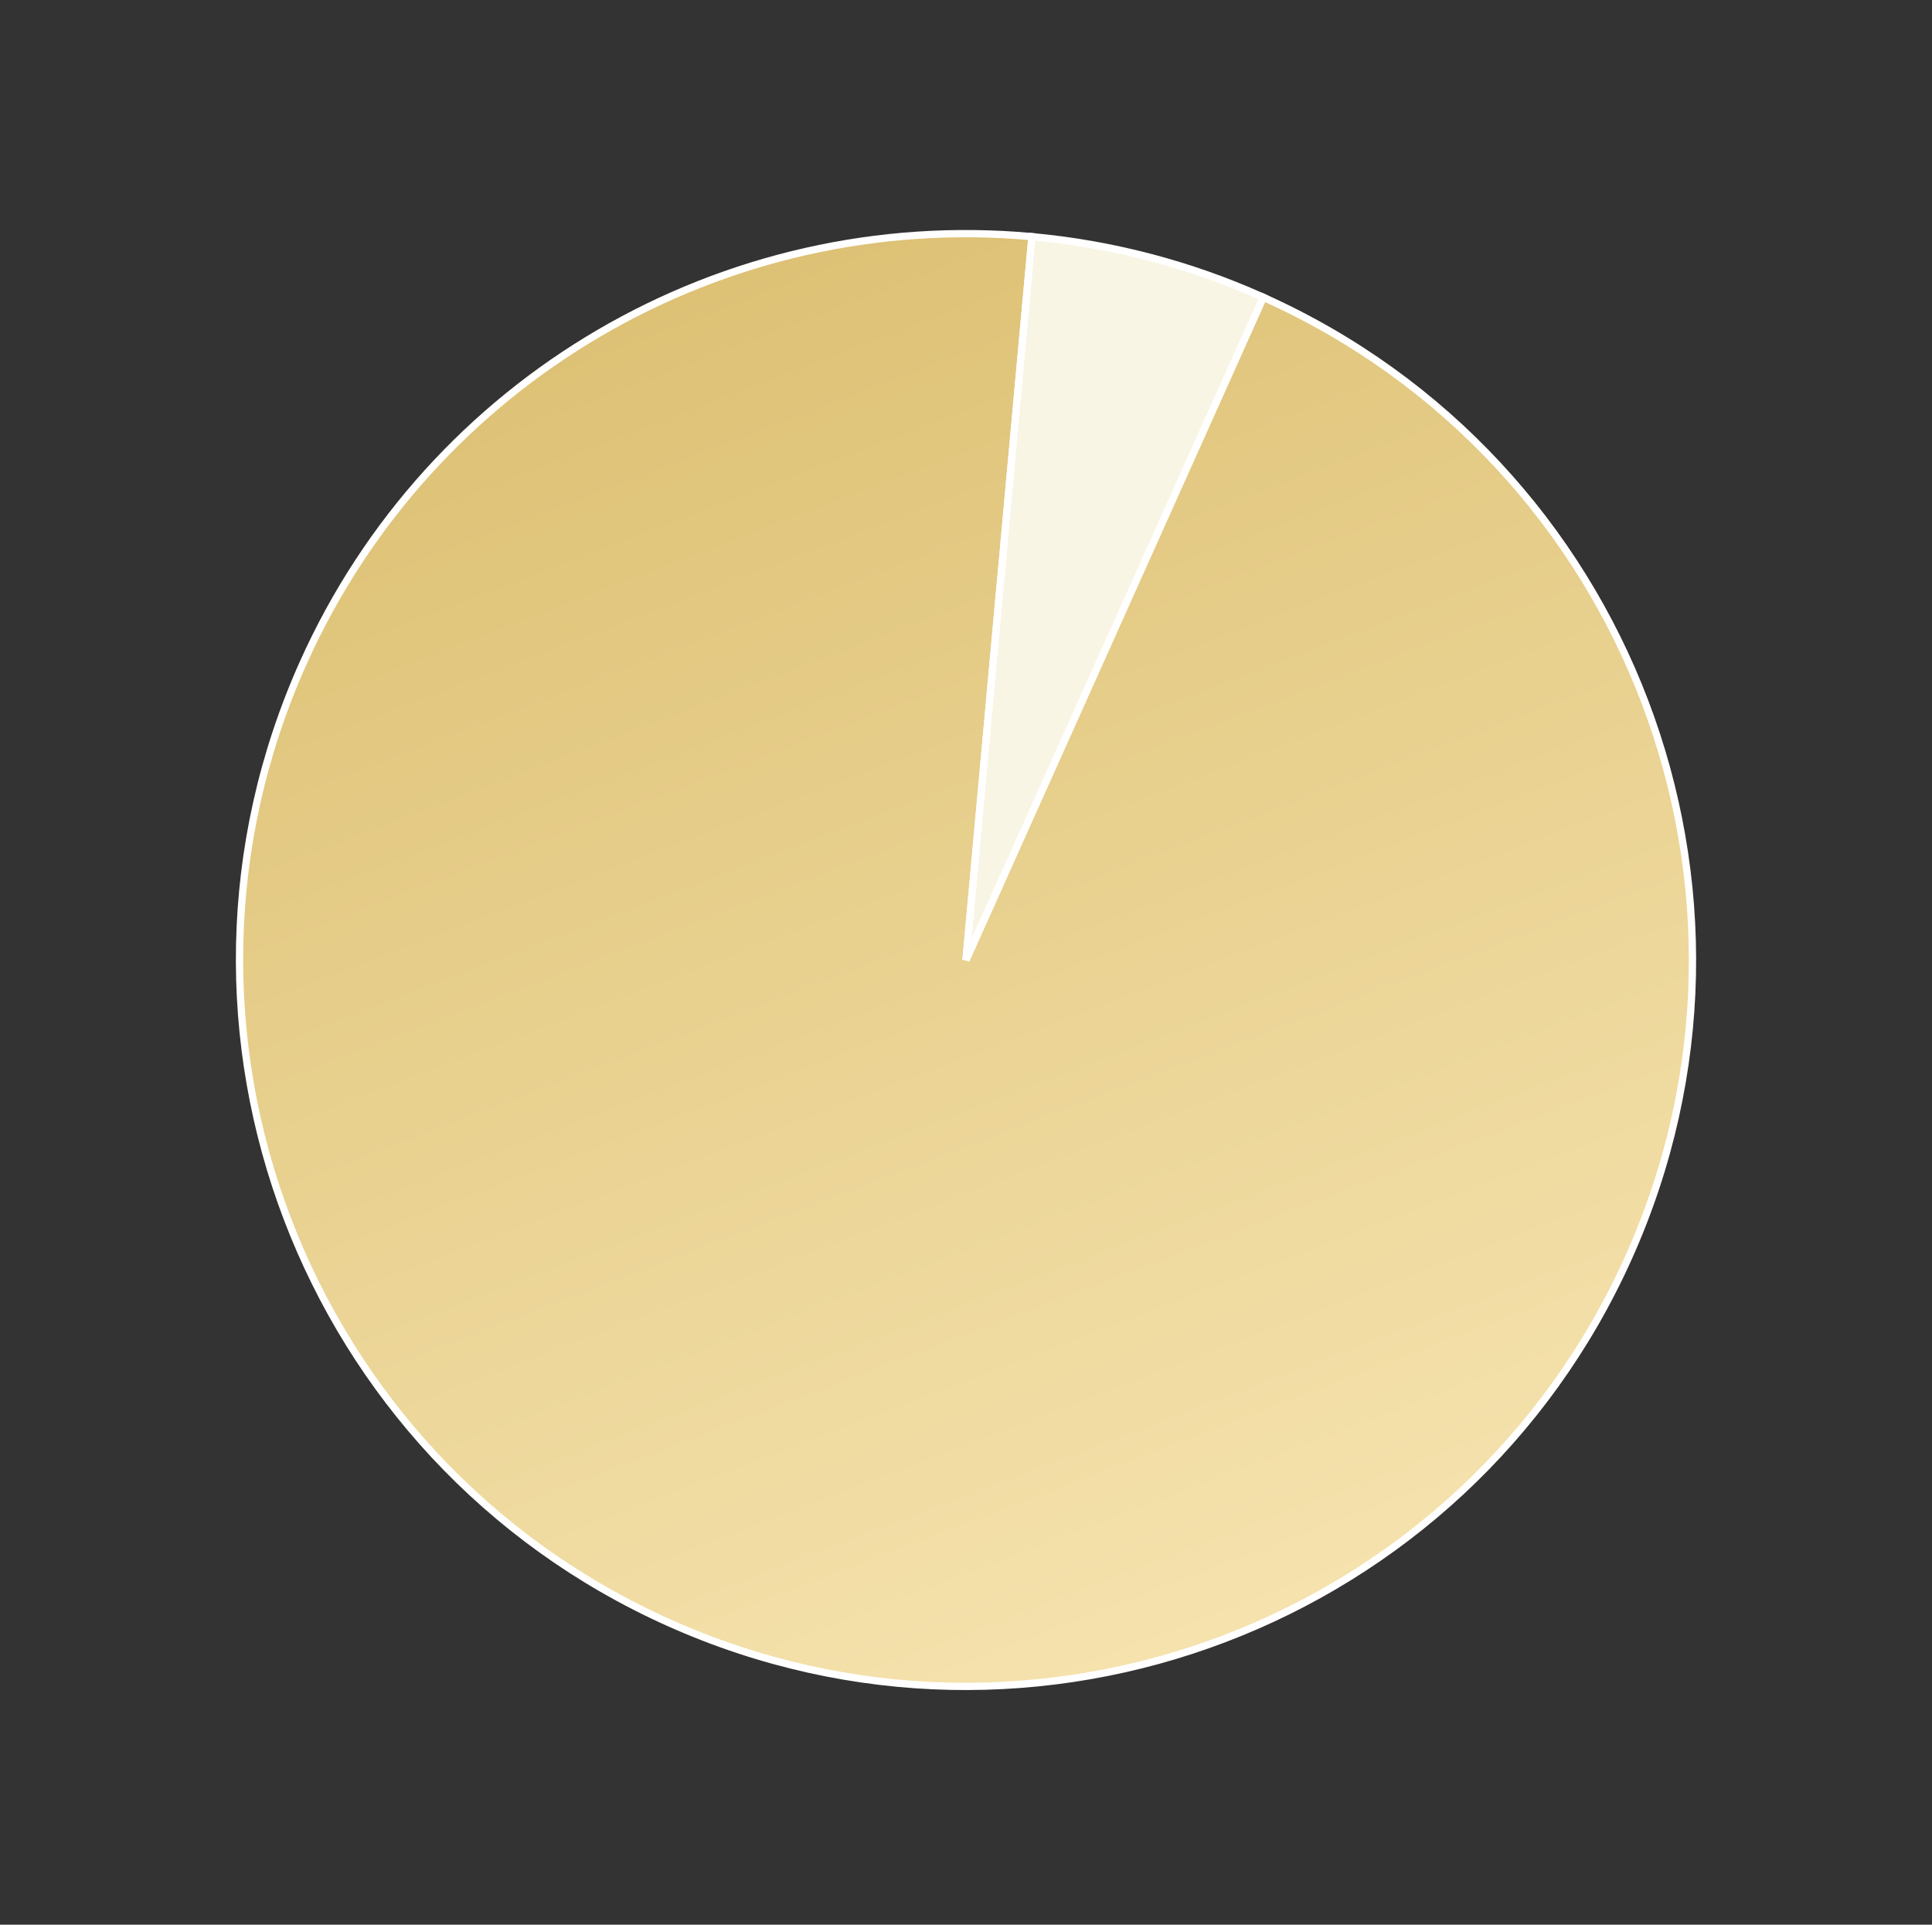
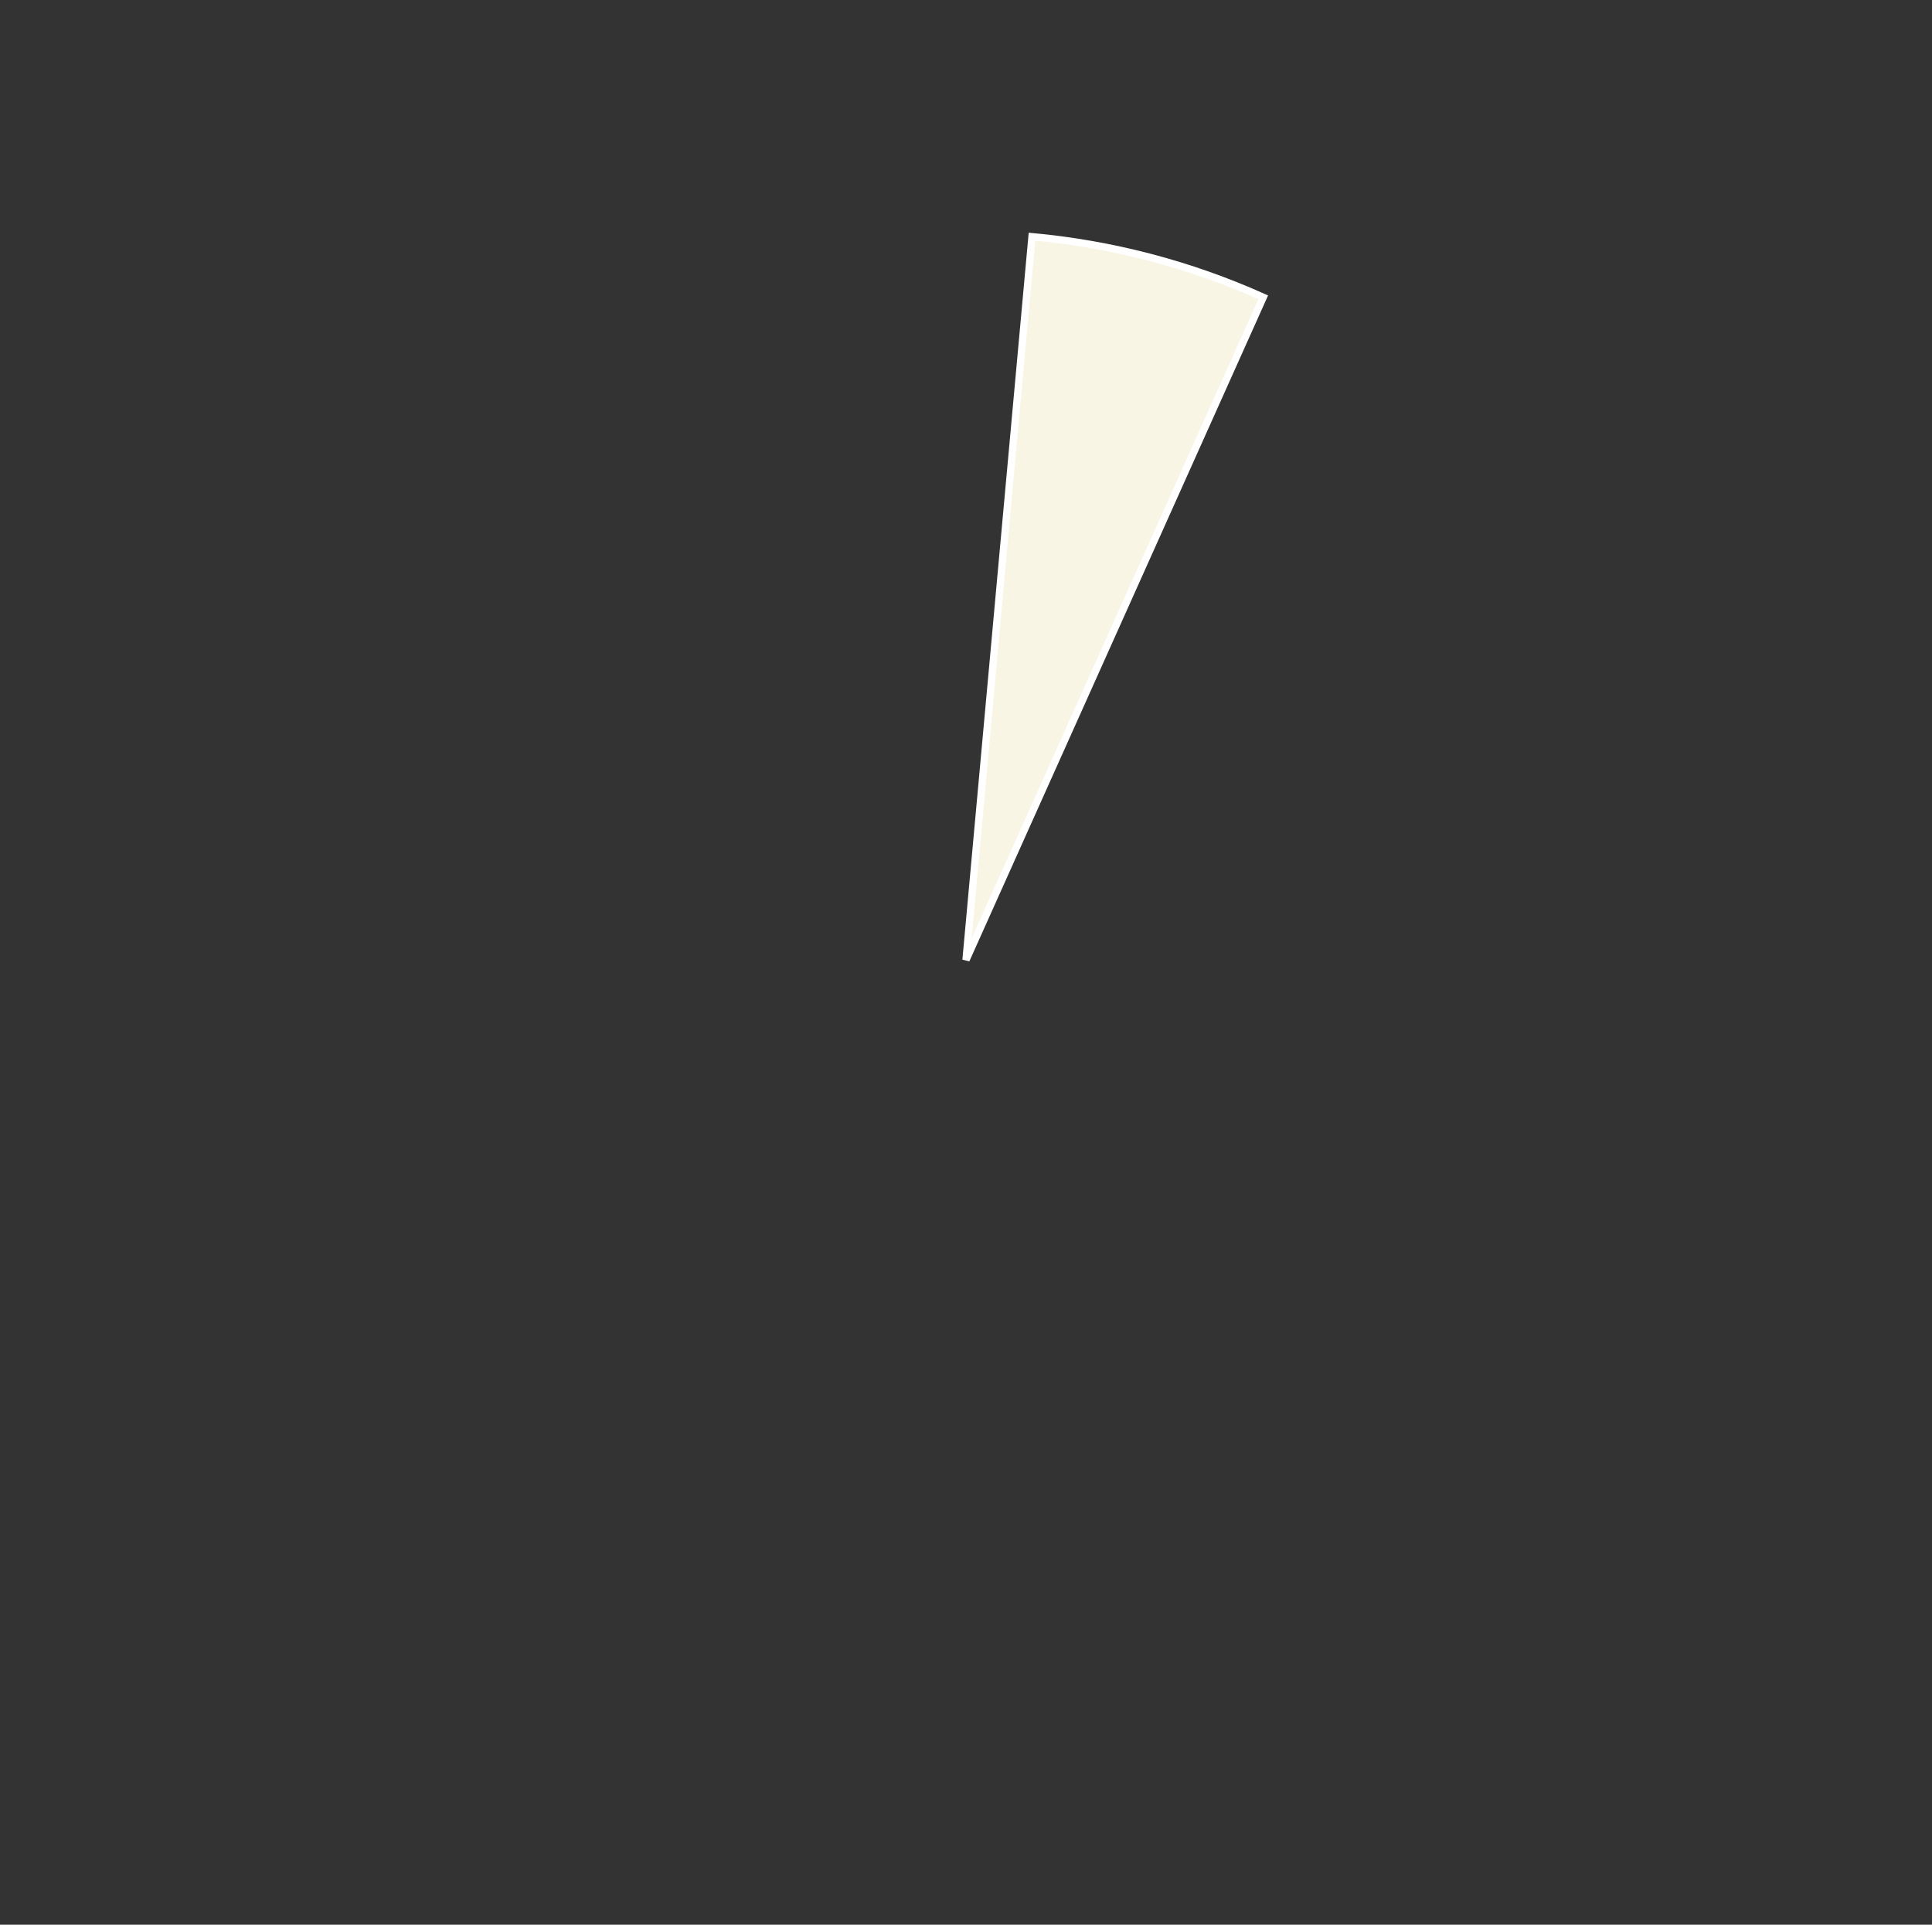
<svg xmlns="http://www.w3.org/2000/svg" width="266" height="265" viewBox="0 0 266 265" fill="none">
  <rect x="0" y="0" width="266" height="265" fill="#333333" stroke="none" />
-   <path d="M133 132.169L173.929 40.929C224.32 63.533 246.845 122.707 224.241 173.098C201.636 223.489 142.462 246.014 92.071 223.41C41.68 200.806 19.155 141.631 41.759 91.24C59.242 52.268 99.548 28.702 142.085 32.583L133 132.169Z" fill="url(#paint0_linear_118_628)" stroke="white" />
  <path d="M133 132.169L142.085 32.583C153.088 33.587 163.848 36.407 173.929 40.929L133 132.169Z" fill="#F9F5E5" stroke="white" />
  <defs>
    <linearGradient id="paint0_linear_118_628" x1="82.688" y1="0" x2="183.312" y2="264.339" gradientUnits="userSpaceOnUse">
      <stop stop-color="#D8BA69" />
      <stop offset="1" stop-color="#FAE9B9" />
    </linearGradient>
  </defs>
</svg>